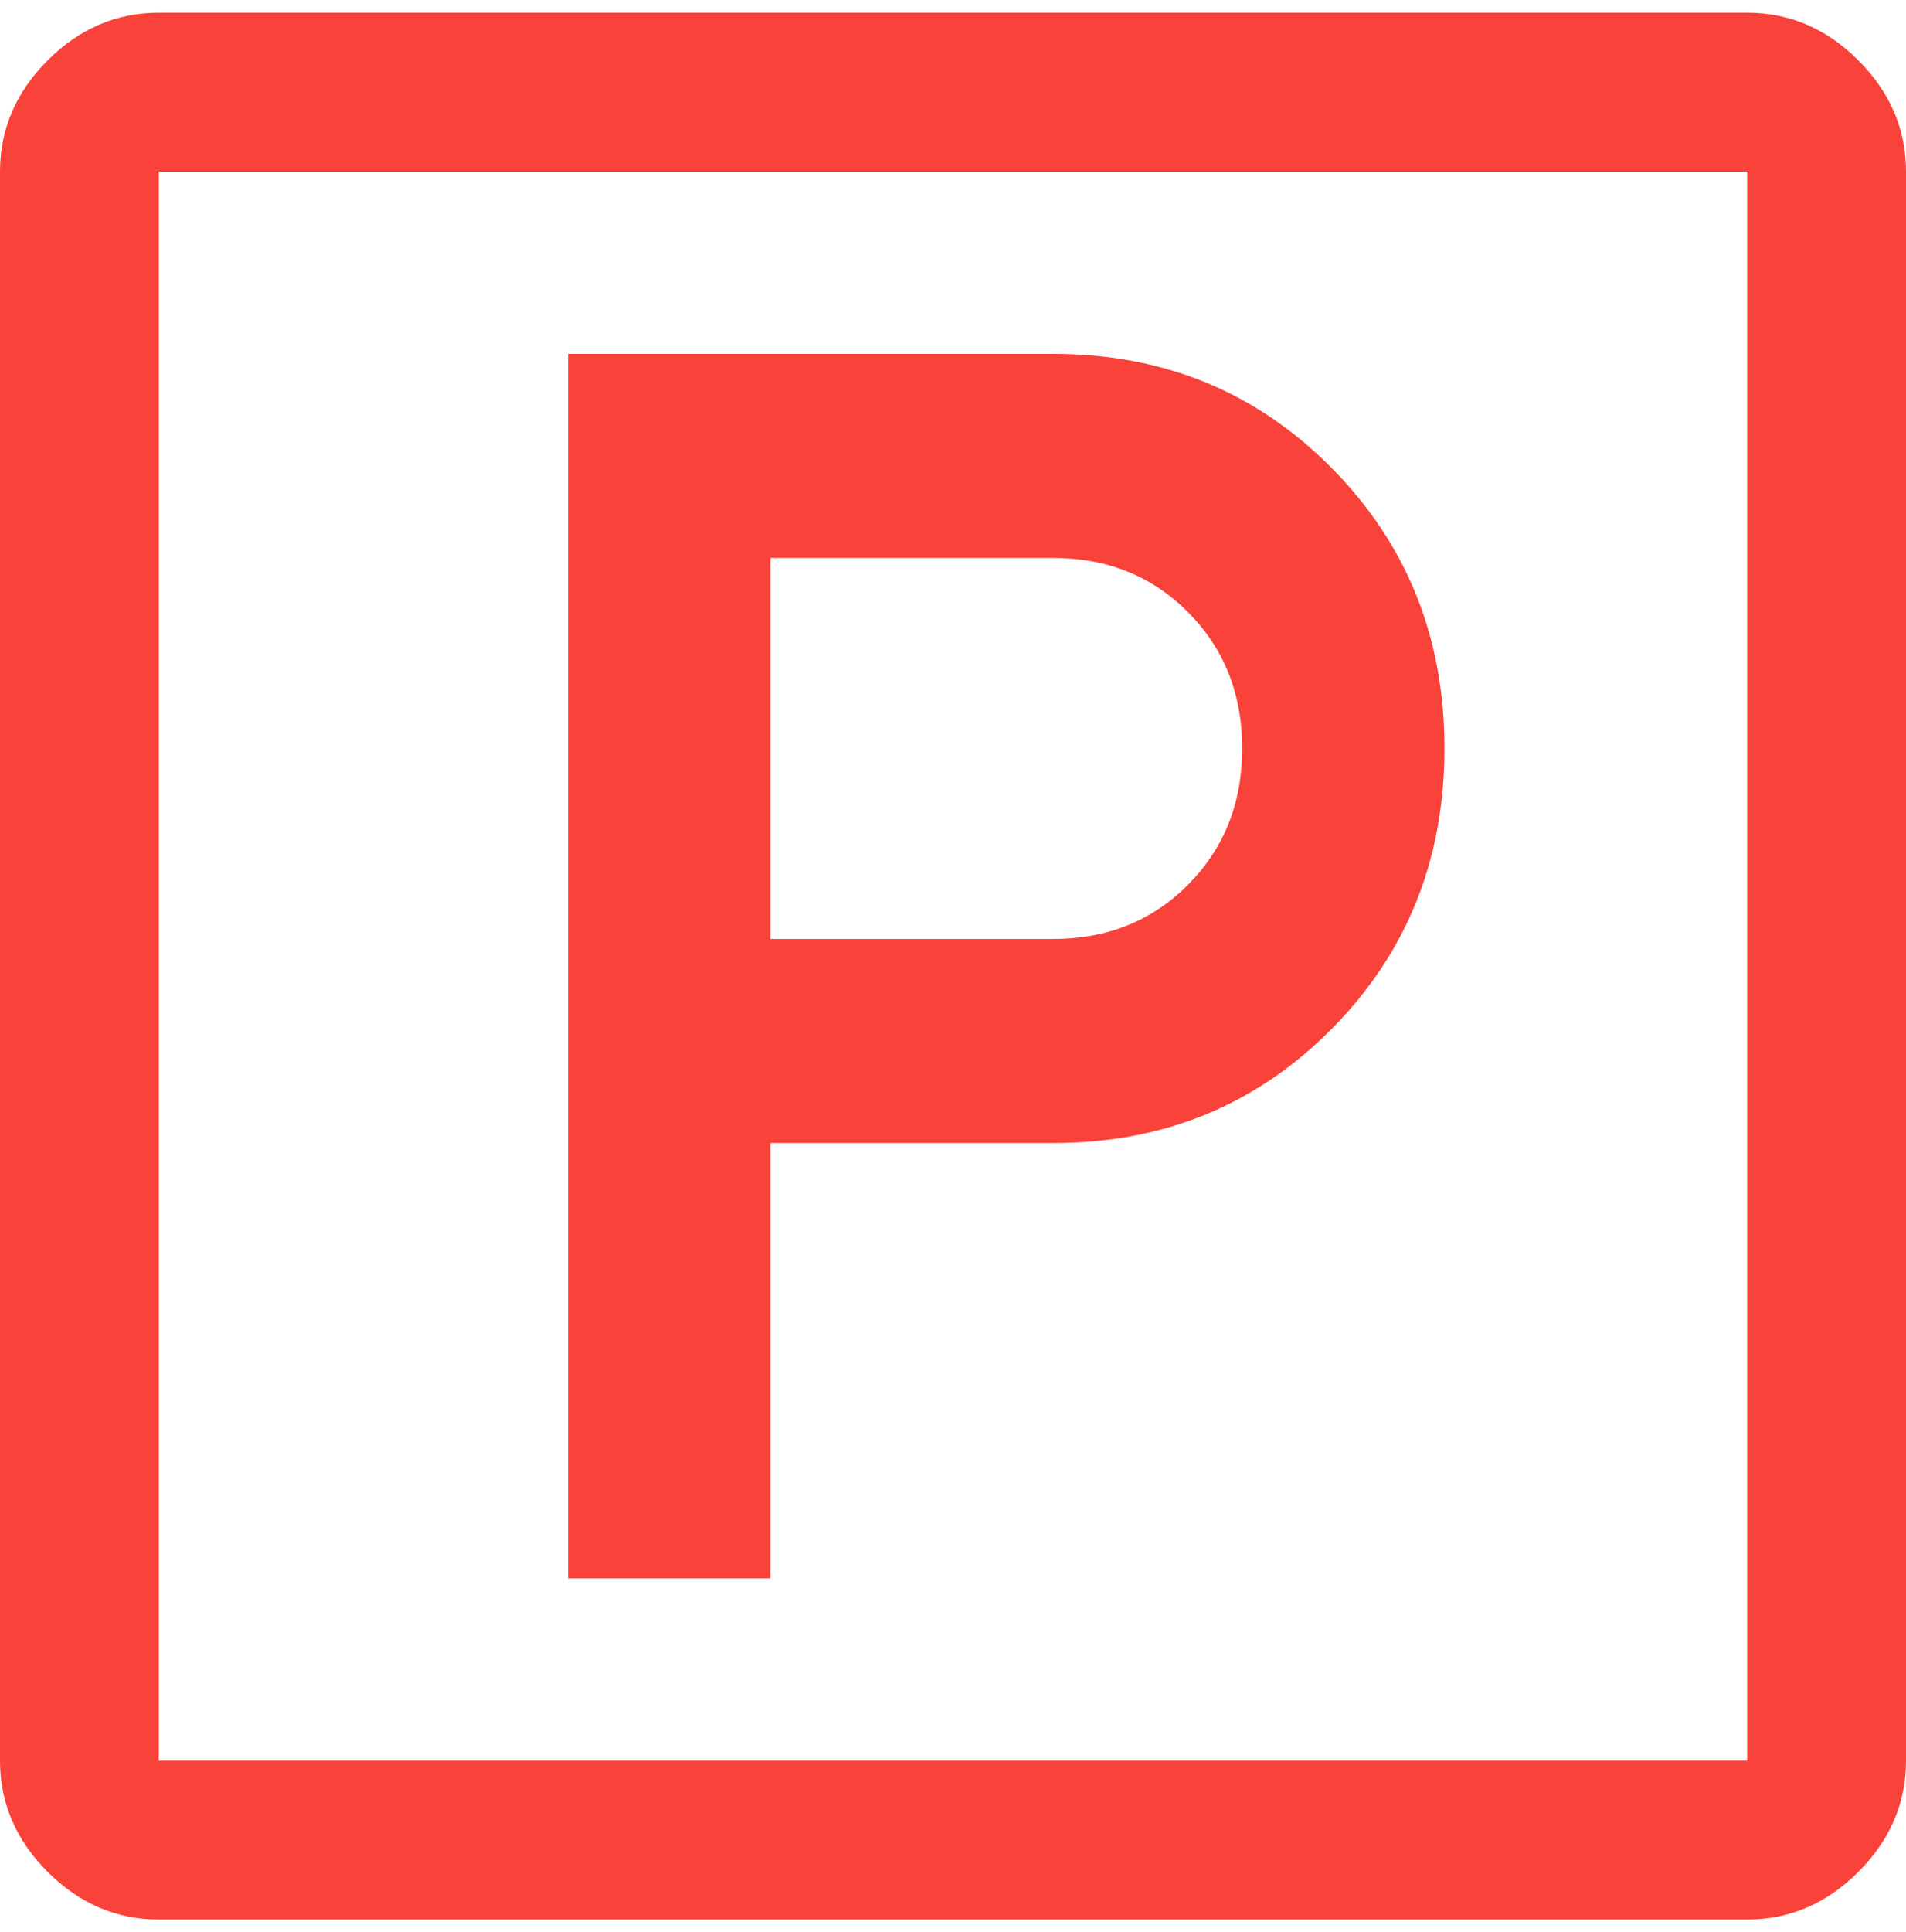
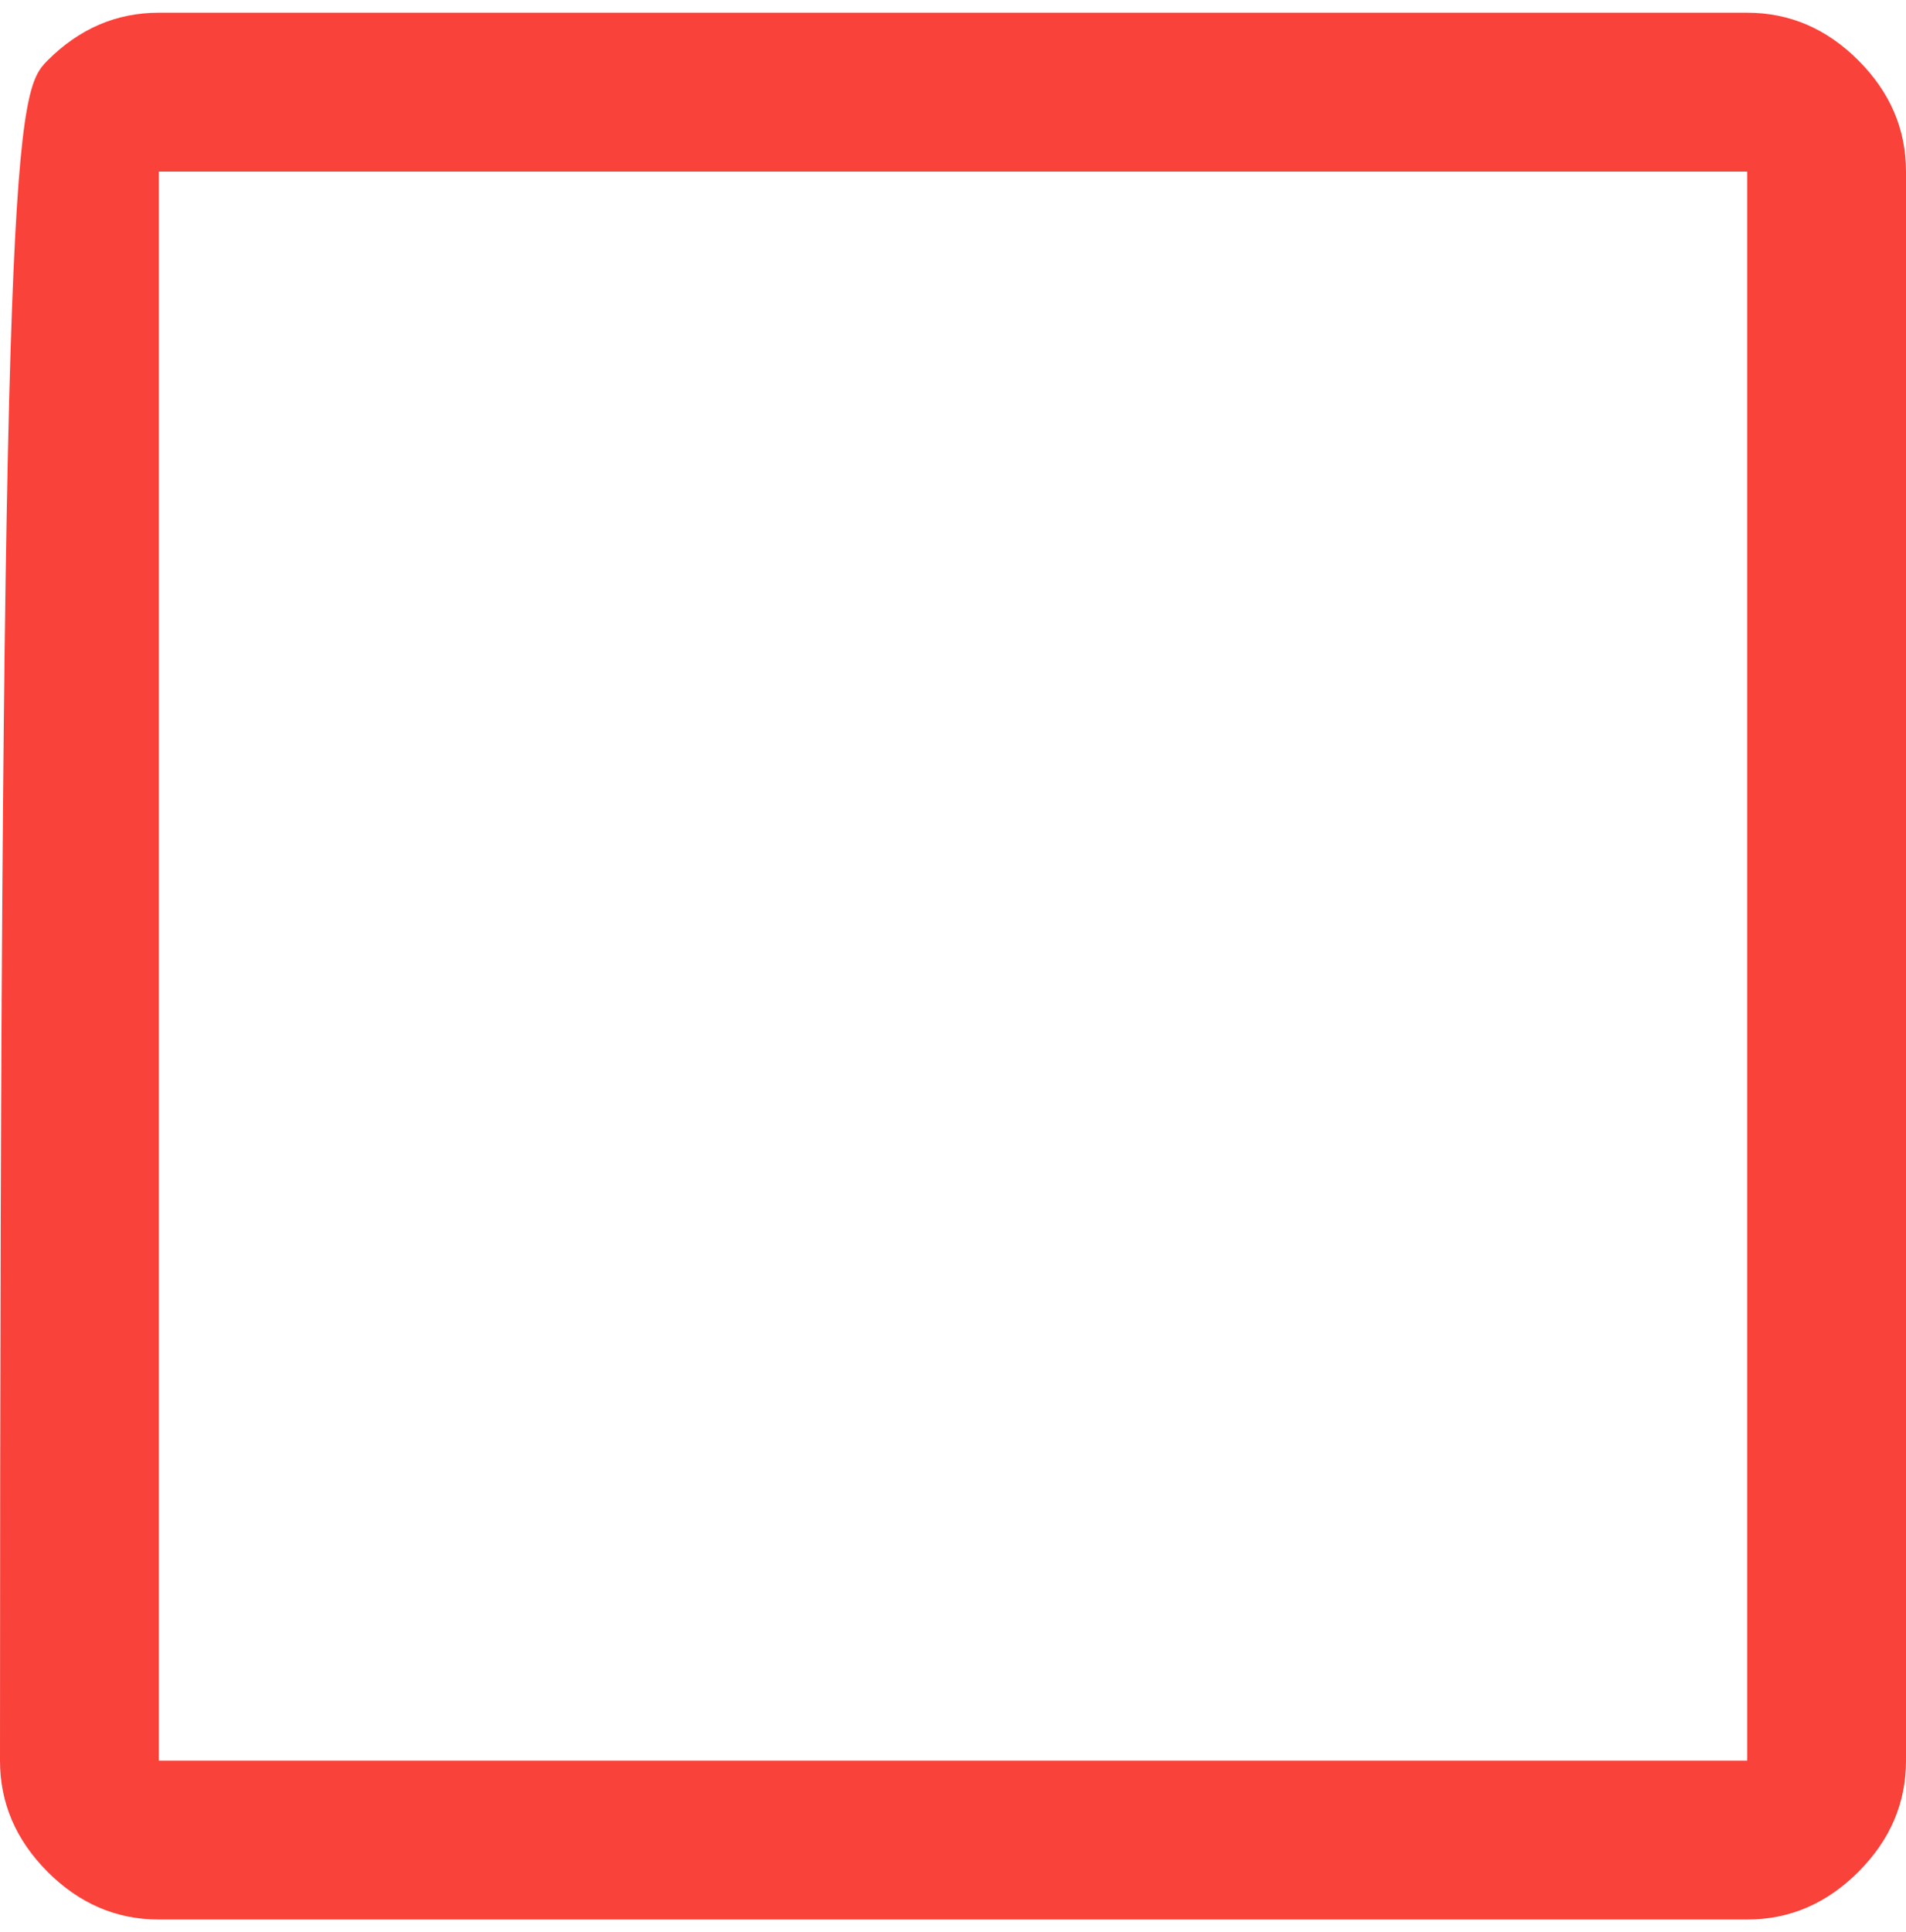
<svg xmlns="http://www.w3.org/2000/svg" viewBox="0 0 75 76" fill="none">
-   <path d="M22.352 62.082V13.92H41.452C45.785 13.92 49.432 15.414 52.394 18.402C55.357 21.39 56.838 25.069 56.838 29.439C56.838 33.809 55.357 37.488 52.394 40.476C49.432 43.464 45.785 44.958 41.452 44.958H30.31V62.082H22.352ZM30.31 36.931H41.452C43.574 36.931 45.342 36.217 46.757 34.79C48.172 33.363 48.879 31.579 48.879 29.439C48.879 27.298 48.172 25.514 46.757 24.087C45.342 22.66 43.574 21.947 41.452 21.947H30.31V36.931Z" fill="#F9423A" />
-   <path d="M6.25 75.5C4.583 75.5 3.125 74.875 1.875 73.625C0.625 72.375 0 70.917 0 69.25V6.75C0 5.083 0.625 3.625 1.875 2.375C3.125 1.125 4.583 0.5 6.25 0.5H68.75C70.417 0.5 71.875 1.125 73.125 2.375C74.375 3.625 75 5.083 75 6.75V69.25C75 70.917 74.375 72.375 73.125 73.625C71.875 74.875 70.417 75.5 68.75 75.5H6.25ZM6.25 69.25H68.75V6.75H6.25V69.25Z" fill="#F9423A" />
+   <path d="M6.25 75.5C4.583 75.5 3.125 74.875 1.875 73.625C0.625 72.375 0 70.917 0 69.25C0 5.083 0.625 3.625 1.875 2.375C3.125 1.125 4.583 0.5 6.25 0.5H68.75C70.417 0.5 71.875 1.125 73.125 2.375C74.375 3.625 75 5.083 75 6.75V69.25C75 70.917 74.375 72.375 73.125 73.625C71.875 74.875 70.417 75.5 68.75 75.5H6.25ZM6.25 69.25H68.75V6.75H6.25V69.25Z" fill="#F9423A" />
</svg>